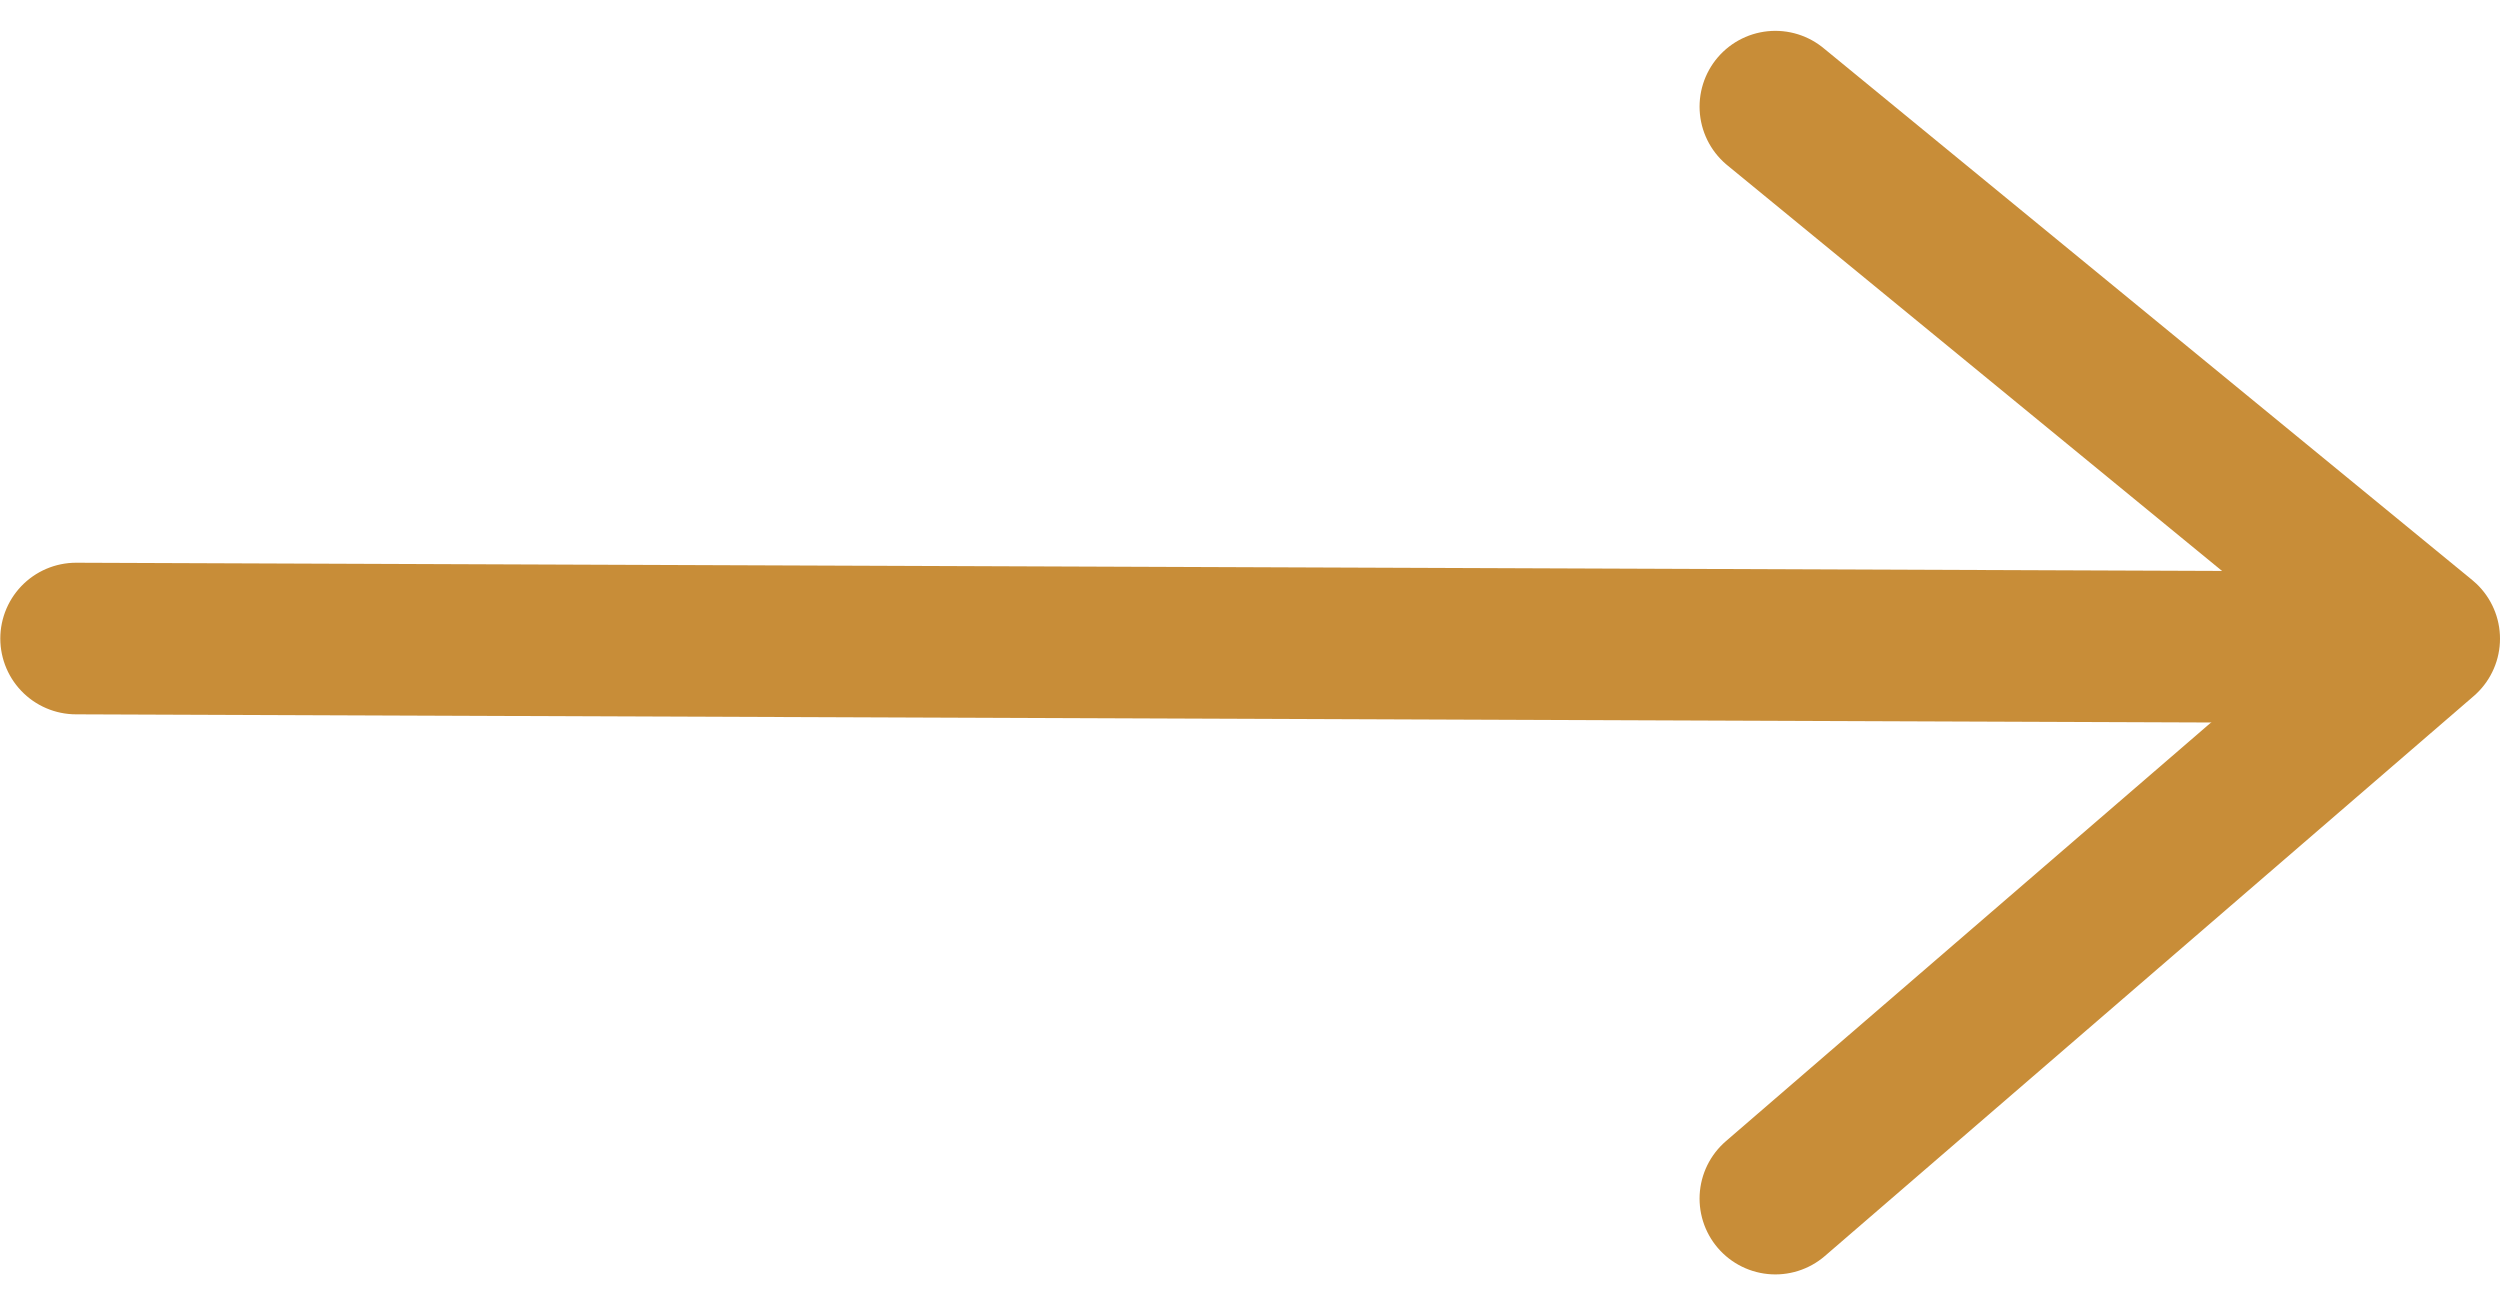
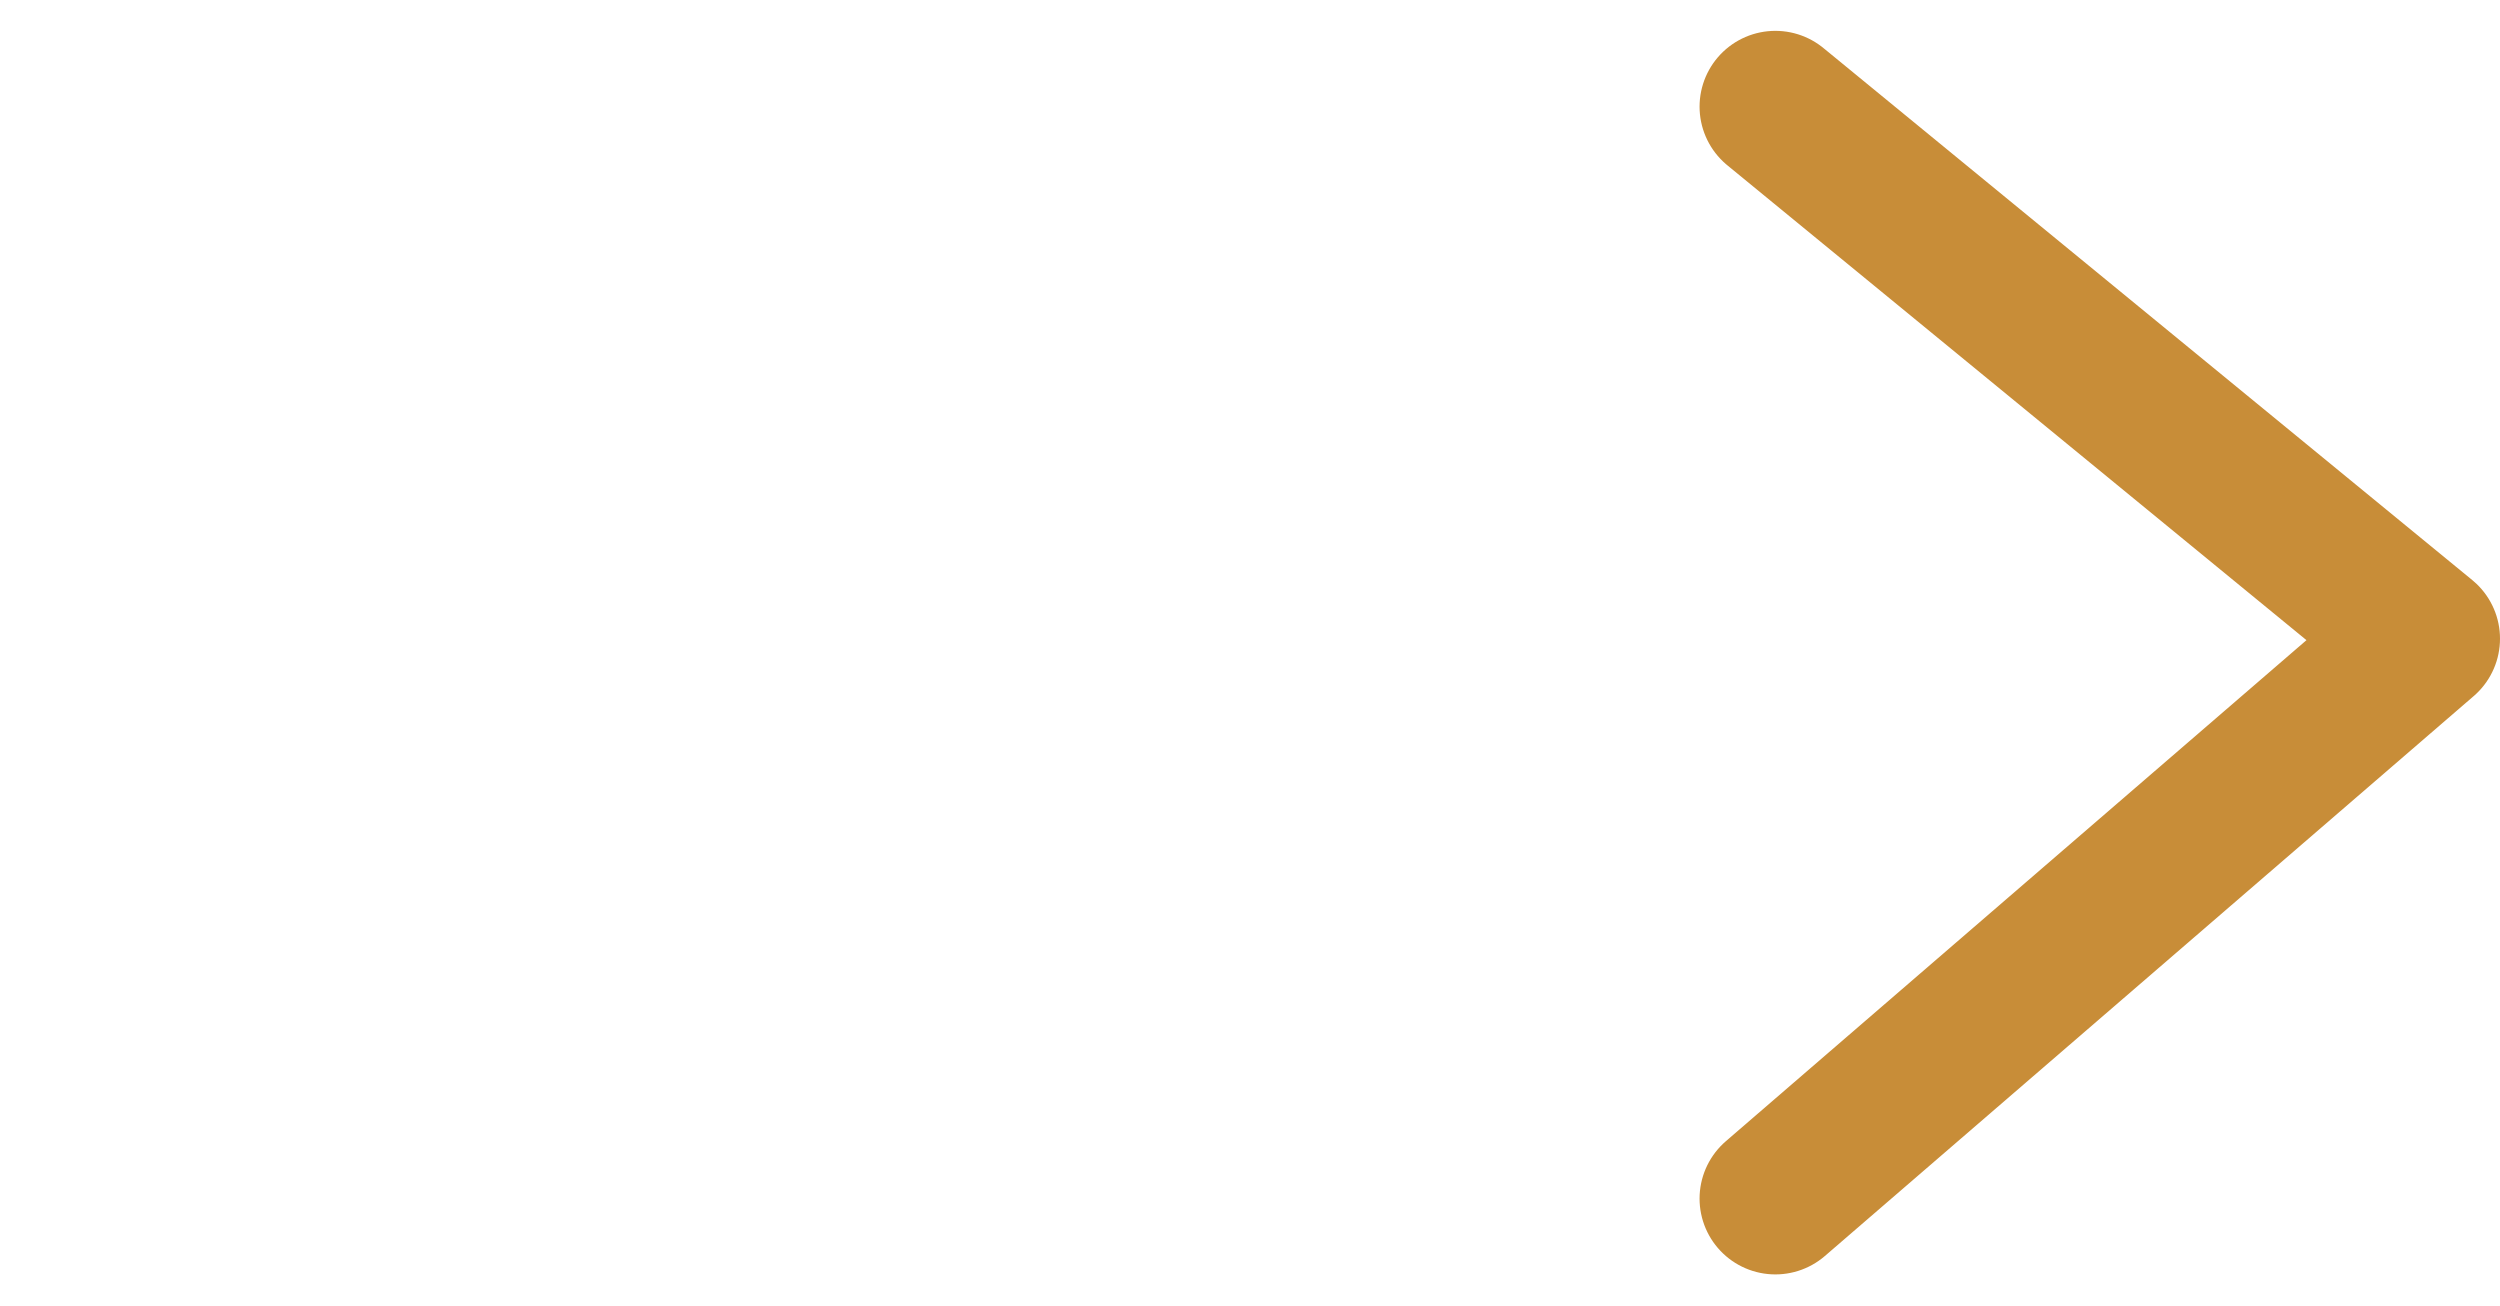
<svg xmlns="http://www.w3.org/2000/svg" width="32.982" height="17.224" viewBox="0 0 32.982 17.224">
  <g id="ok" transform="translate(31.982 1.407) rotate(90)">
-     <line id="Line_1" data-name="Line 1" y1="30.606" x2="0.117" transform="translate(7.017 0.372)" fill="none" stroke="#c88d38" stroke-linecap="round" stroke-width="2" />
    <path id="Path_1" data-name="Path 1" d="M0,8.56,7.019,0l7.387,8.56" transform="translate(0 0)" fill="none" stroke="#c88d38" stroke-linecap="round" stroke-linejoin="round" stroke-width="2" />
  </g>
</svg>